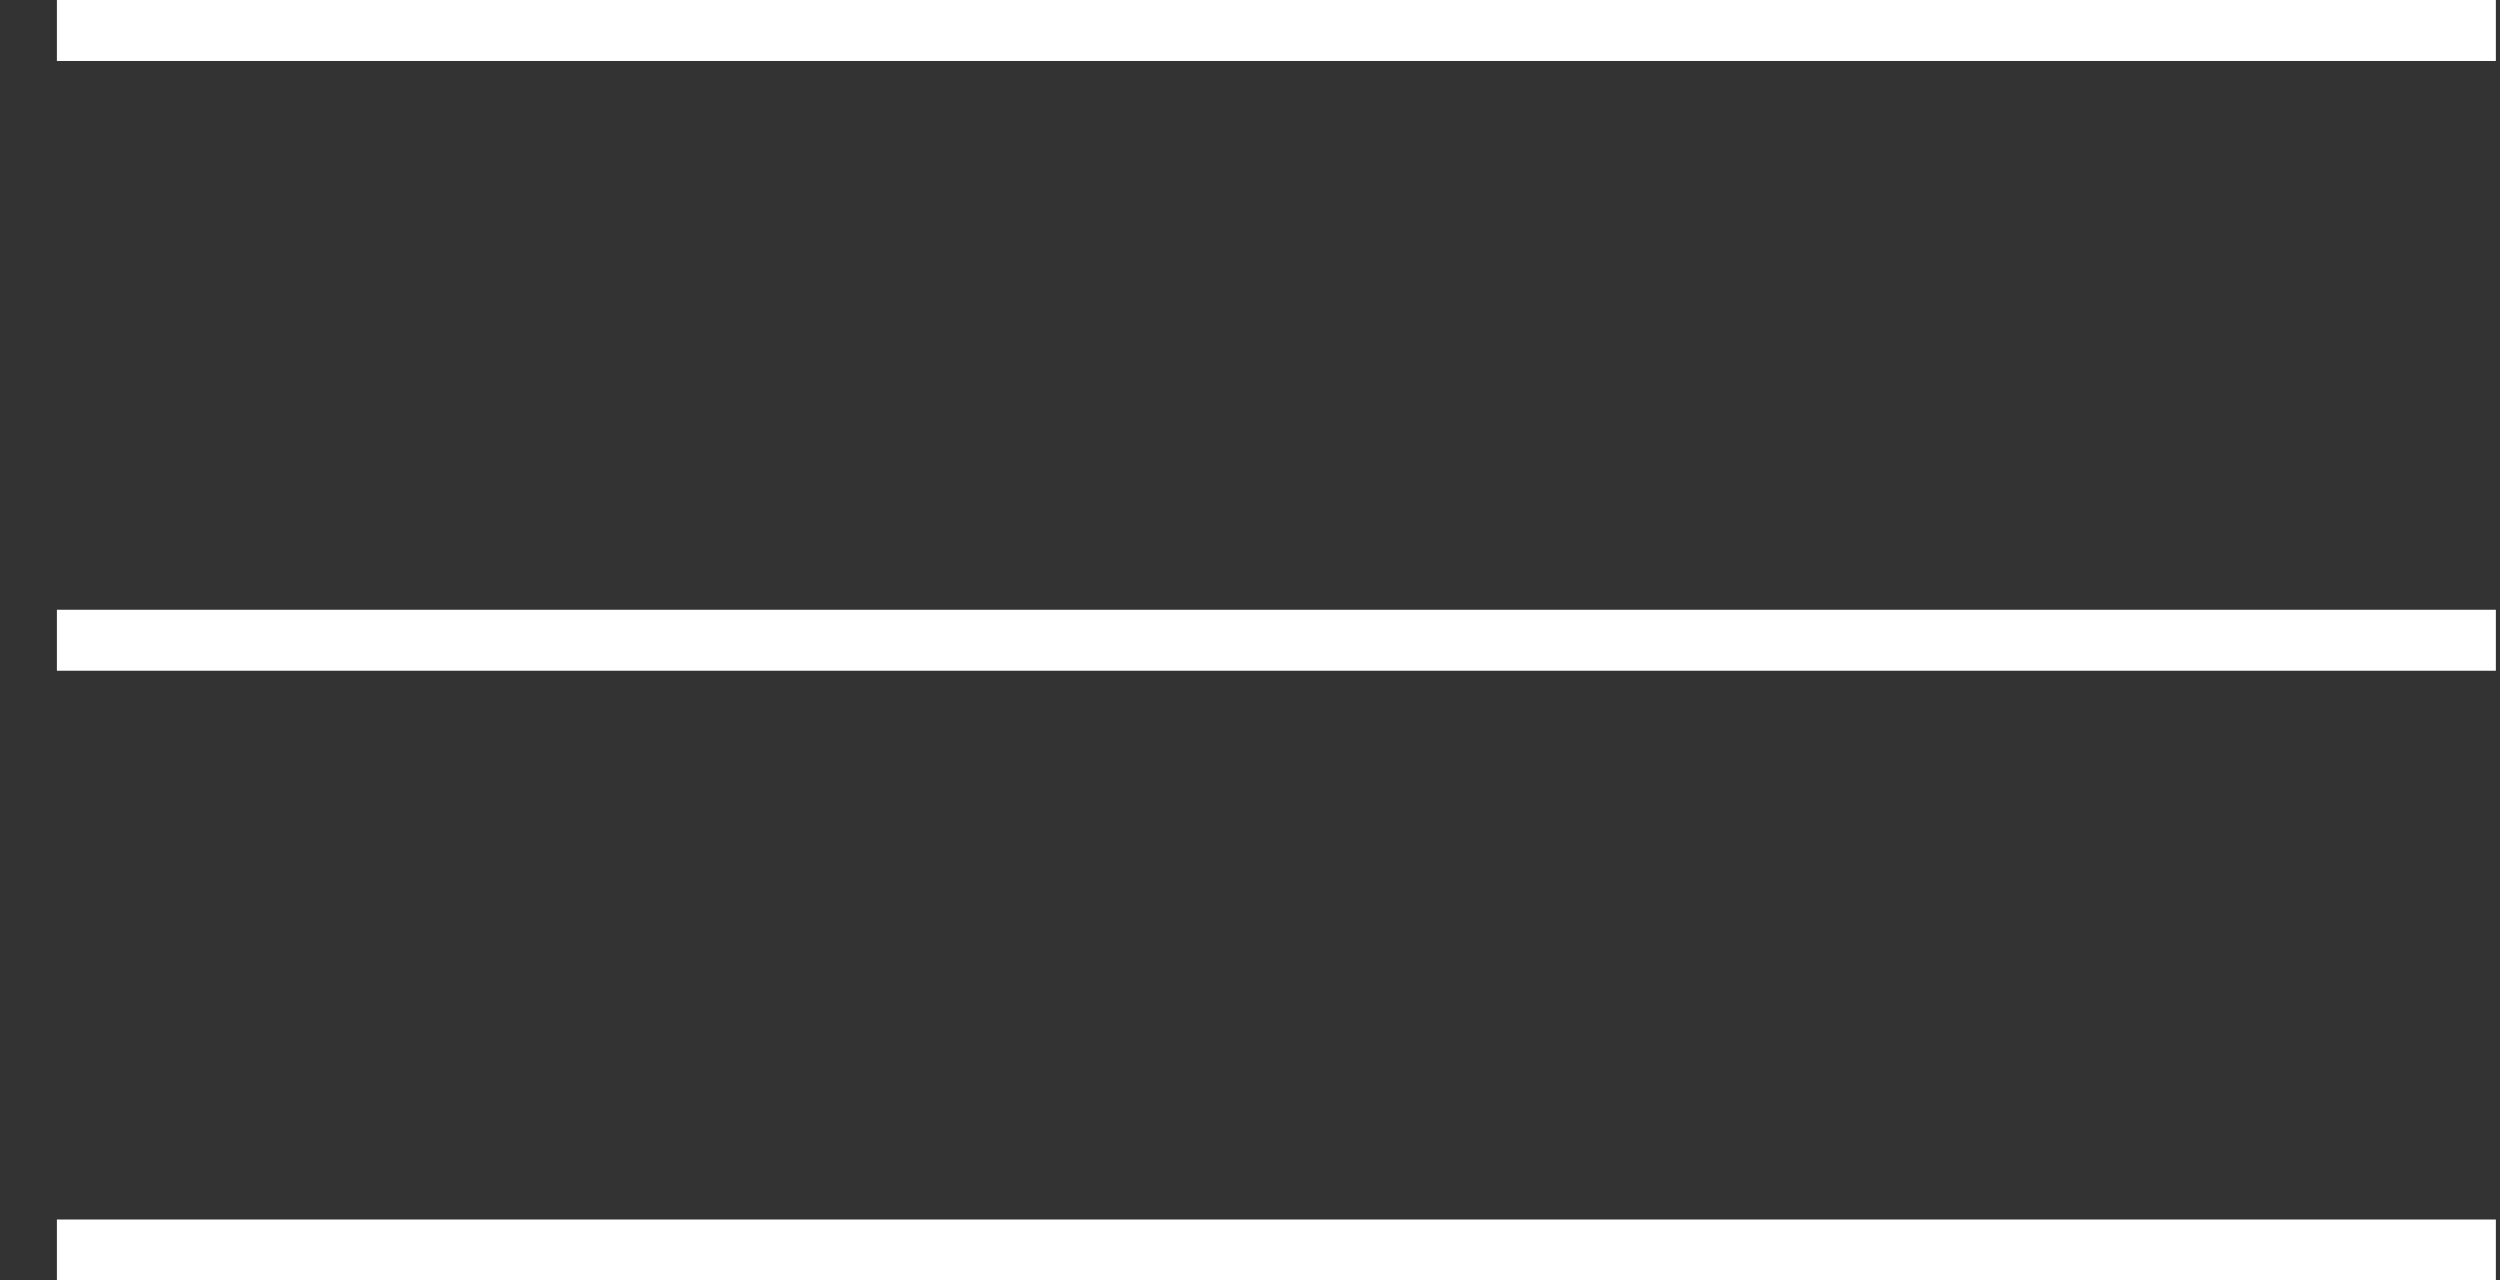
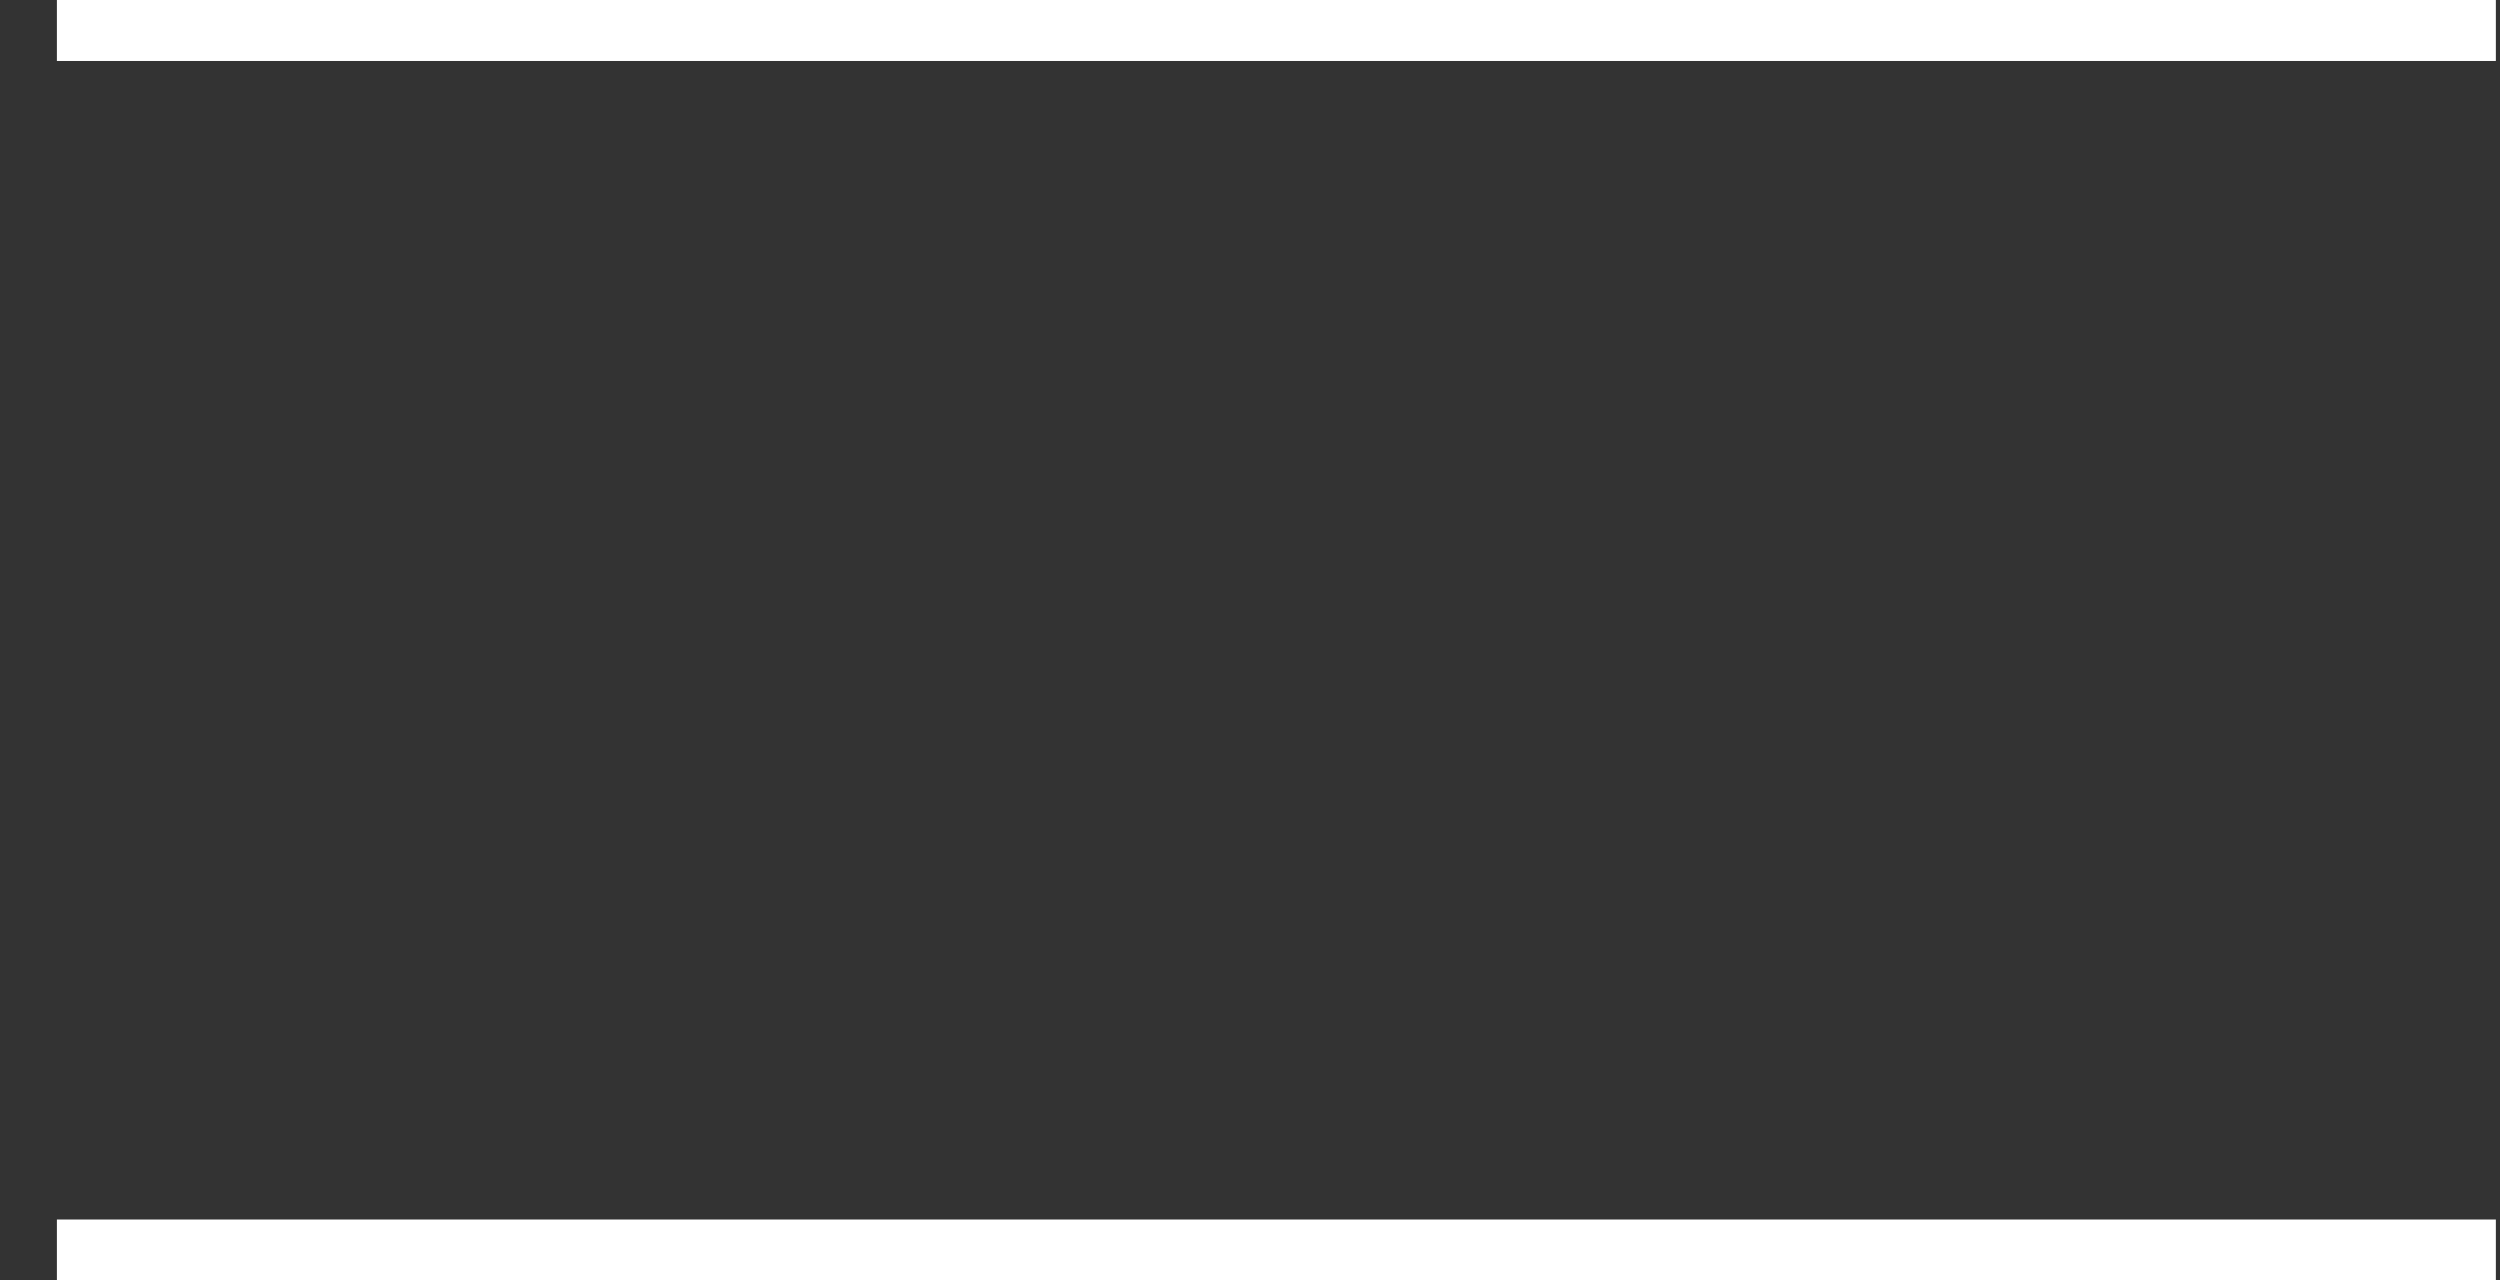
<svg xmlns="http://www.w3.org/2000/svg" width="41" height="21" viewBox="0 0 41 21" fill="none">
  <rect x="0" y="0" width="41" height="21" fill="#333333" stroke="none" />
  <line x1="0.933" y1="0.5" x2="40.932" y2="0.5" stroke="white" />
-   <line x1="0.933" y1="10.5" x2="40.932" y2="10.5" stroke="white" />
  <line x1="0.933" y1="20.5" x2="40.932" y2="20.5" stroke="white" />
</svg>